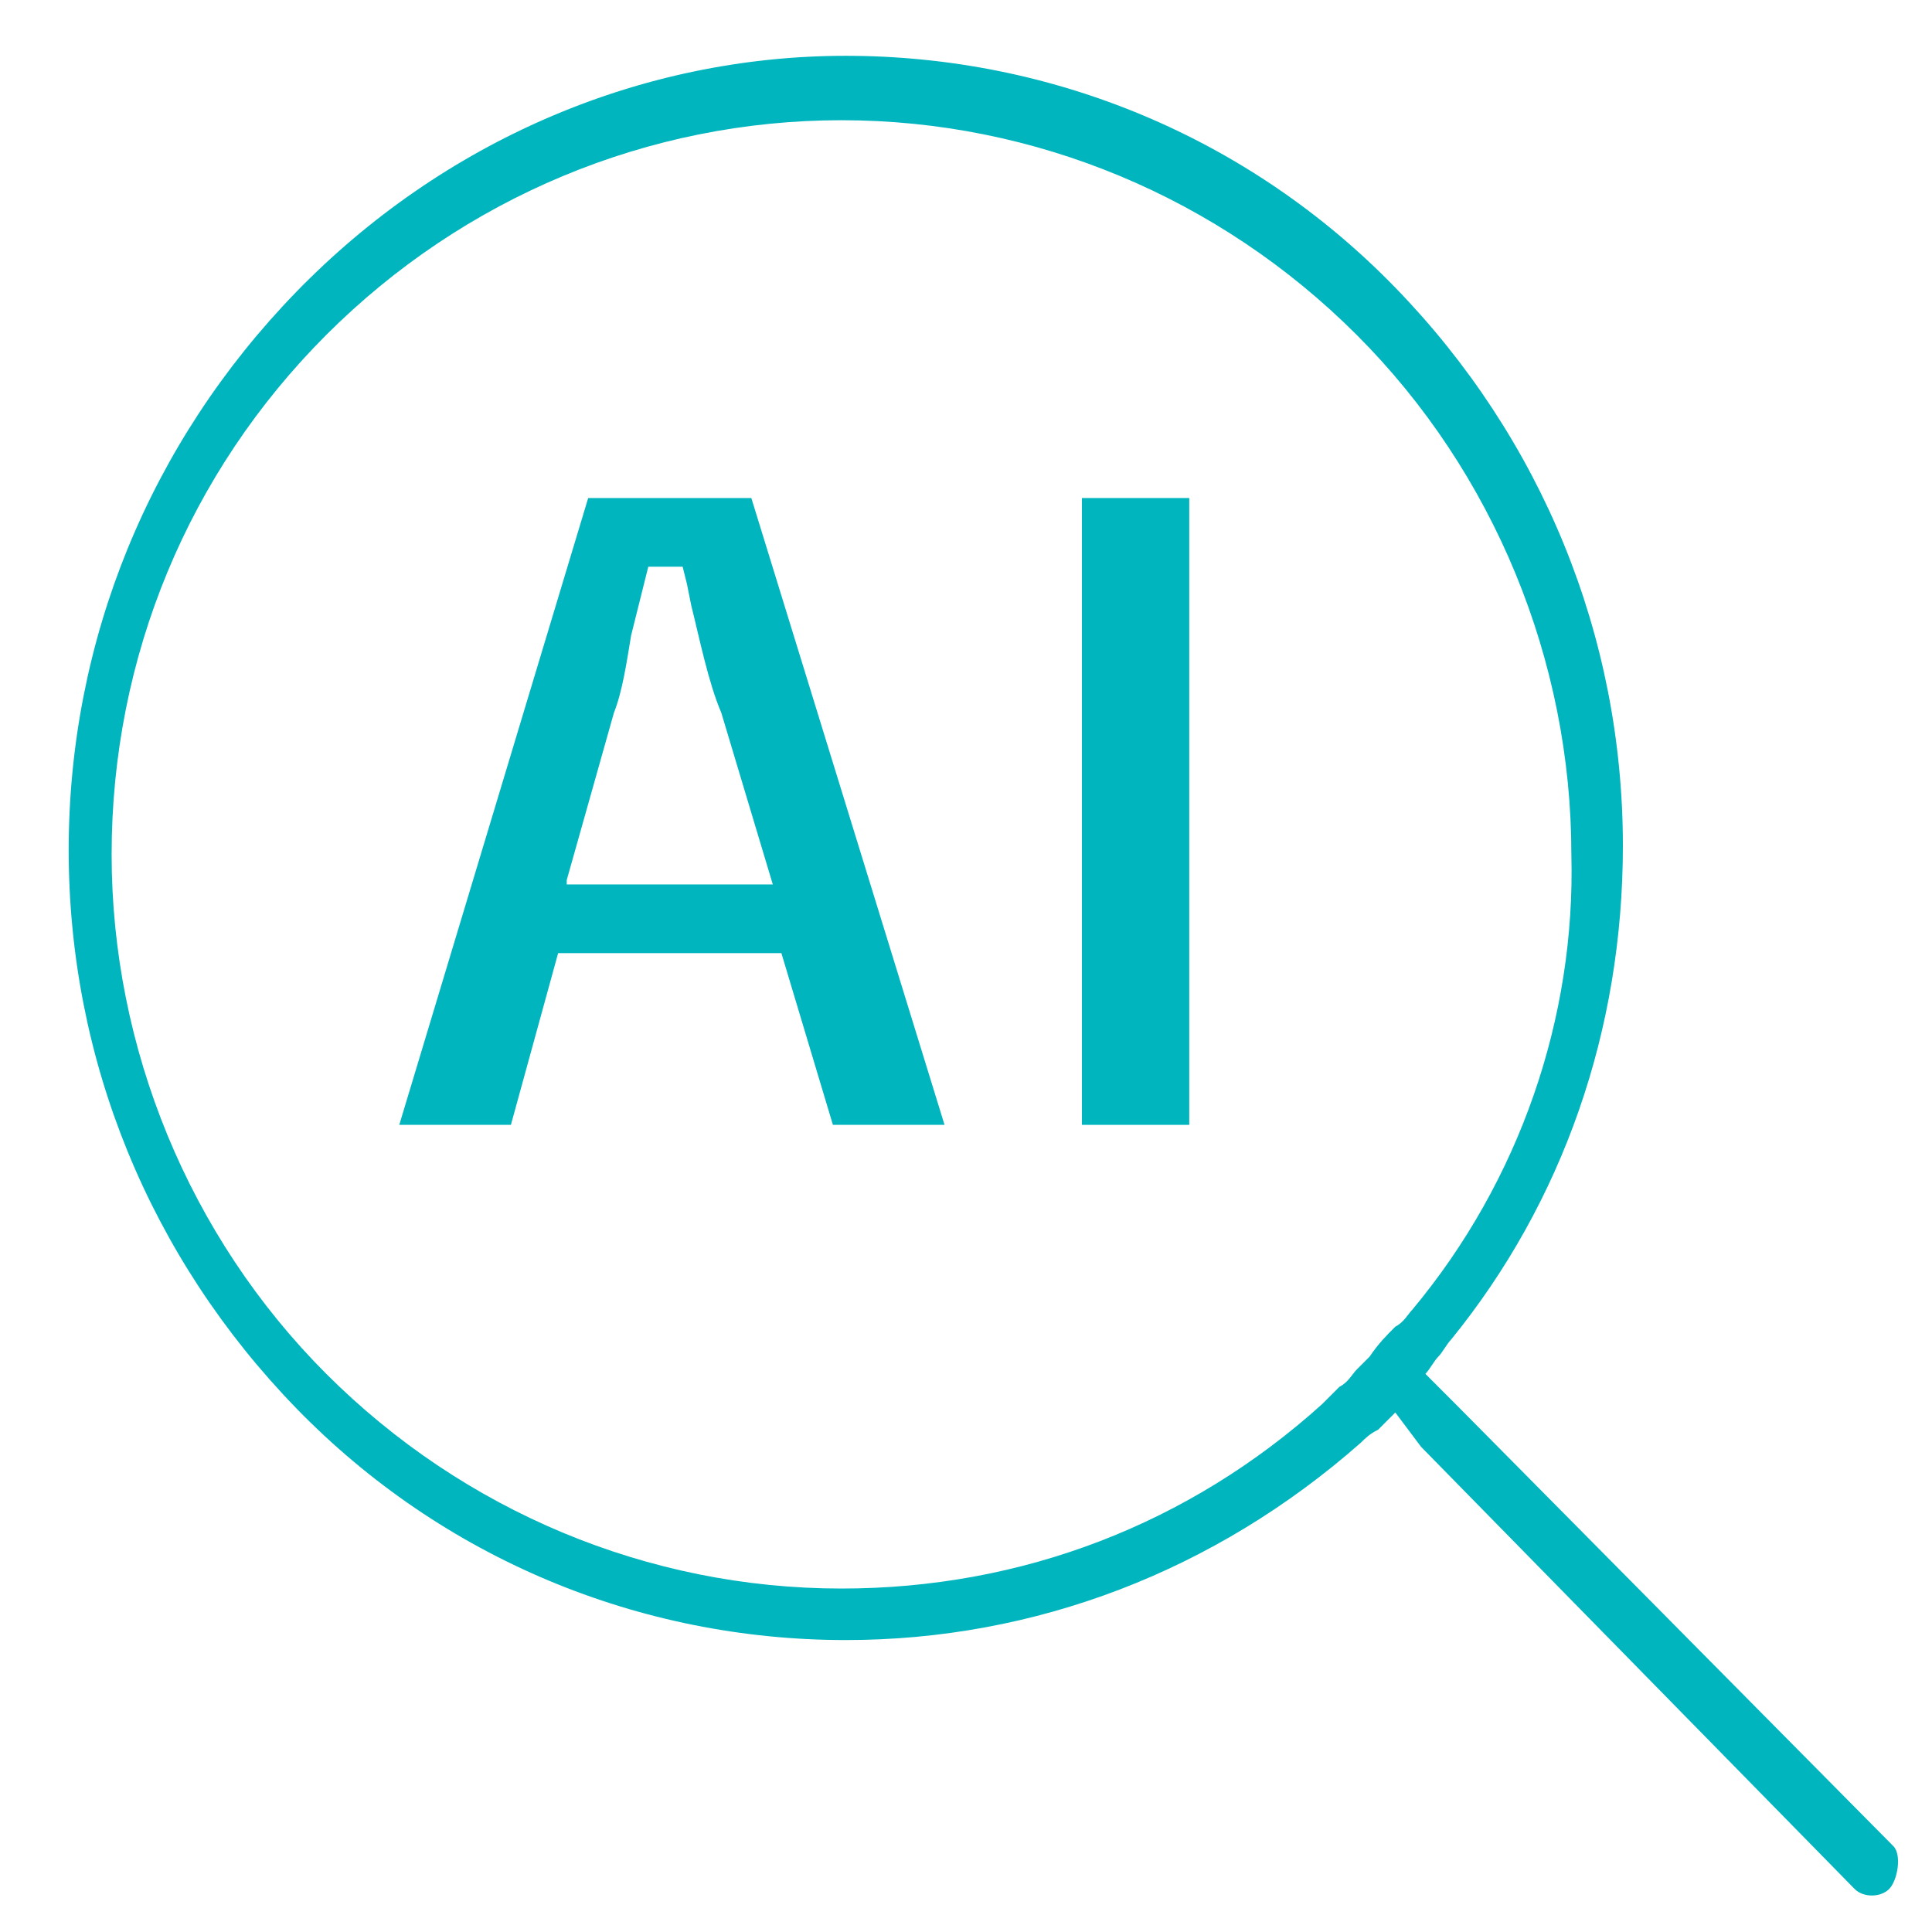
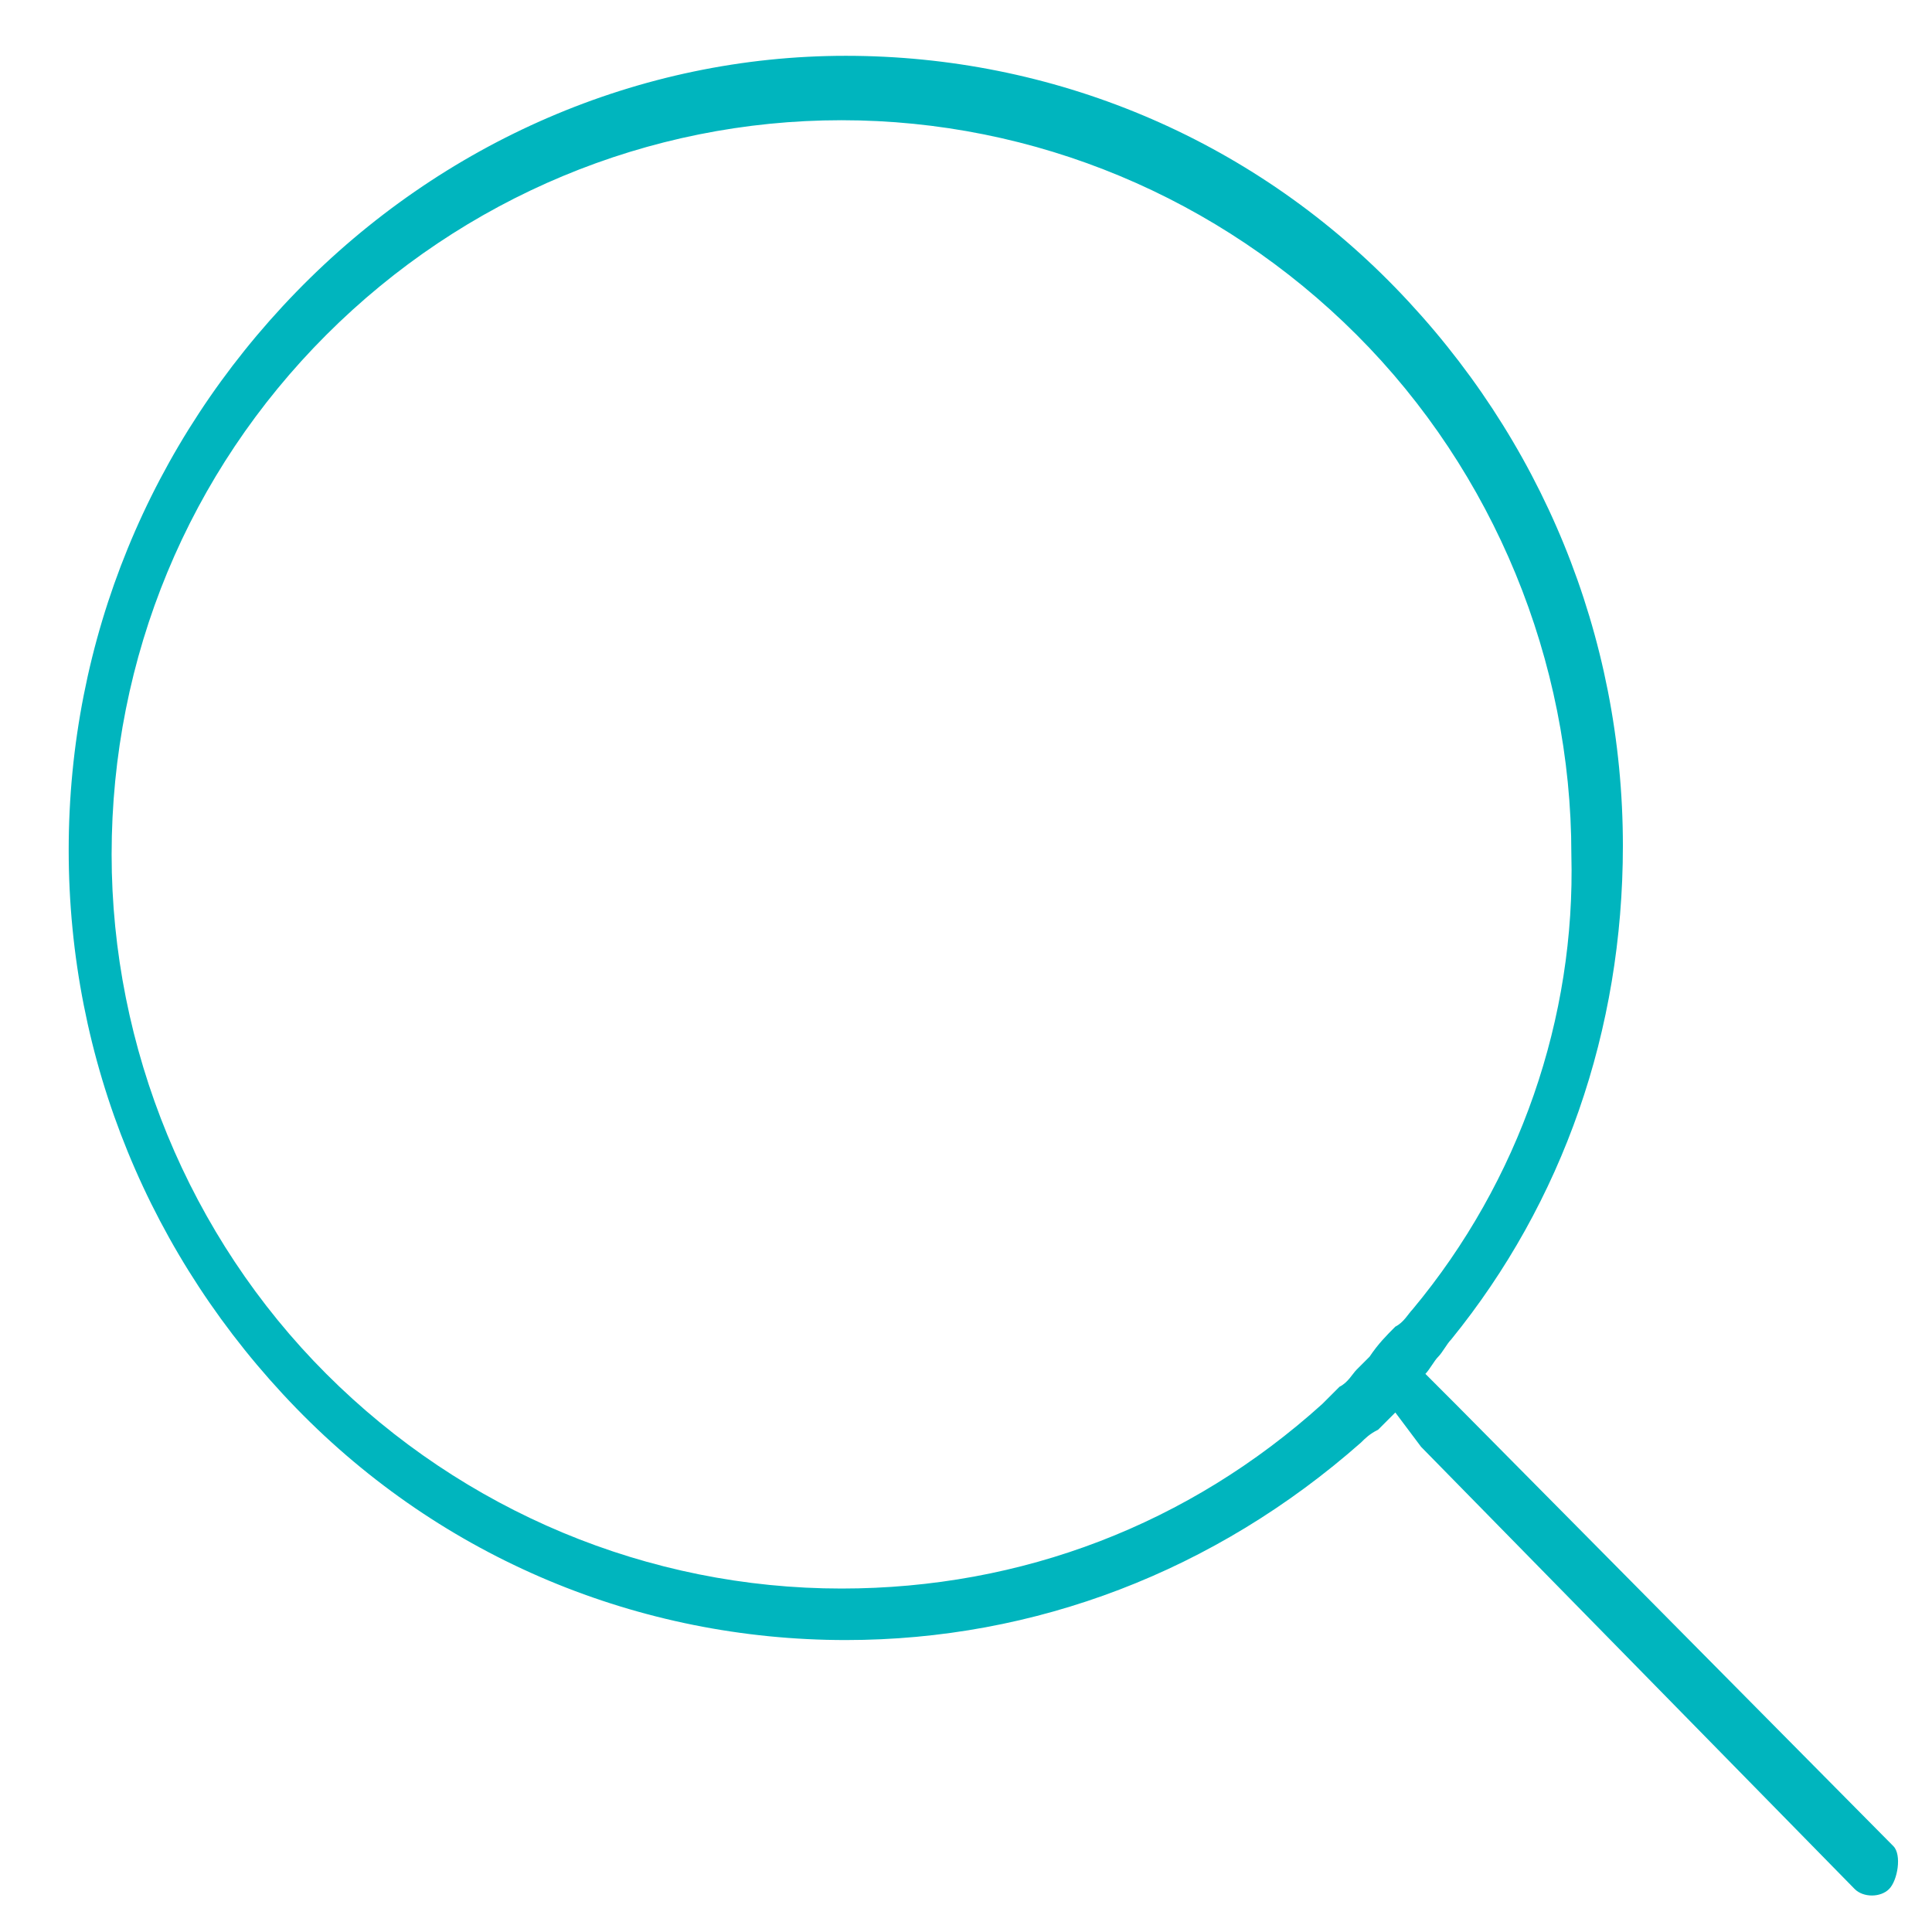
<svg xmlns="http://www.w3.org/2000/svg" version="1.1" id="Layer_1" x="0px" y="0px" viewBox="0 0 45 45" style="enable-background:new 0 0 45 45;" xml:space="preserve">
  <style type="text/css">
	.st0{fill:#00B5BE;}
</style>
  <path class="st0" d="M44.1,43L33.9,32.7l-0.4-0.4L33.2,32c0.1-0.1,0.2-0.3,0.3-0.4c0.1-0.1,0.2-0.3,0.3-0.4c2.6-3.2,4-7.2,4-11.5  c0-4.9-1.9-9.5-5.3-13c-3.4-3.5-8-5.4-12.8-5.4S10.3,3.3,6.9,6.8c-3.4,3.5-5.3,8.1-5.3,13c0,4.9,1.9,9.5,5.3,13  c3.4,3.5,8,5.4,12.8,5.4c4.4,0,8.6-1.6,12-4.6c0.1-0.1,0.2-0.2,0.4-0.3c0.1-0.1,0.2-0.2,0.4-0.4l0.3,0.4l0.3,0.4l10.1,10.3  c0.2,0.2,0.6,0.2,0.8,0S44.3,43.2,44.1,43z M32.9,30.5c-0.1,0.1-0.2,0.3-0.4,0.4c-0.2,0.2-0.4,0.4-0.6,0.7c-0.1,0.1-0.2,0.2-0.3,0.3  c-0.1,0.1-0.2,0.3-0.4,0.4c-0.1,0.1-0.3,0.3-0.4,0.4c-3.1,2.8-7,4.3-11.2,4.3c-4.5,0-8.8-1.8-12-5s-5-7.6-5-12.1  c0-4.6,1.8-8.9,5-12.1s7.5-5,12-5c4.5,0,8.8,1.8,12,5c3.2,3.2,5,7.6,5,12.1C36.7,23.7,35.4,27.5,32.9,30.5z" />
-   <path class="st0" d="M17.5,11.6h-3.8L9.3,26.2h2.6l1.1-4h5.2l1.2,4H22L17.5,11.6z M13.2,20.5l1.1-3.9c0.2-0.5,0.3-1.2,0.4-1.8  c0.1-0.4,0.2-0.8,0.3-1.2l0.1-0.4h0.8l0.1,0.4l0.1,0.5c0.2,0.8,0.4,1.8,0.7,2.5l1.2,4H13.2z" />
-   <rect x="25.2" y="11.6" class="st0" width="2.5" height="14.6" />
</svg>